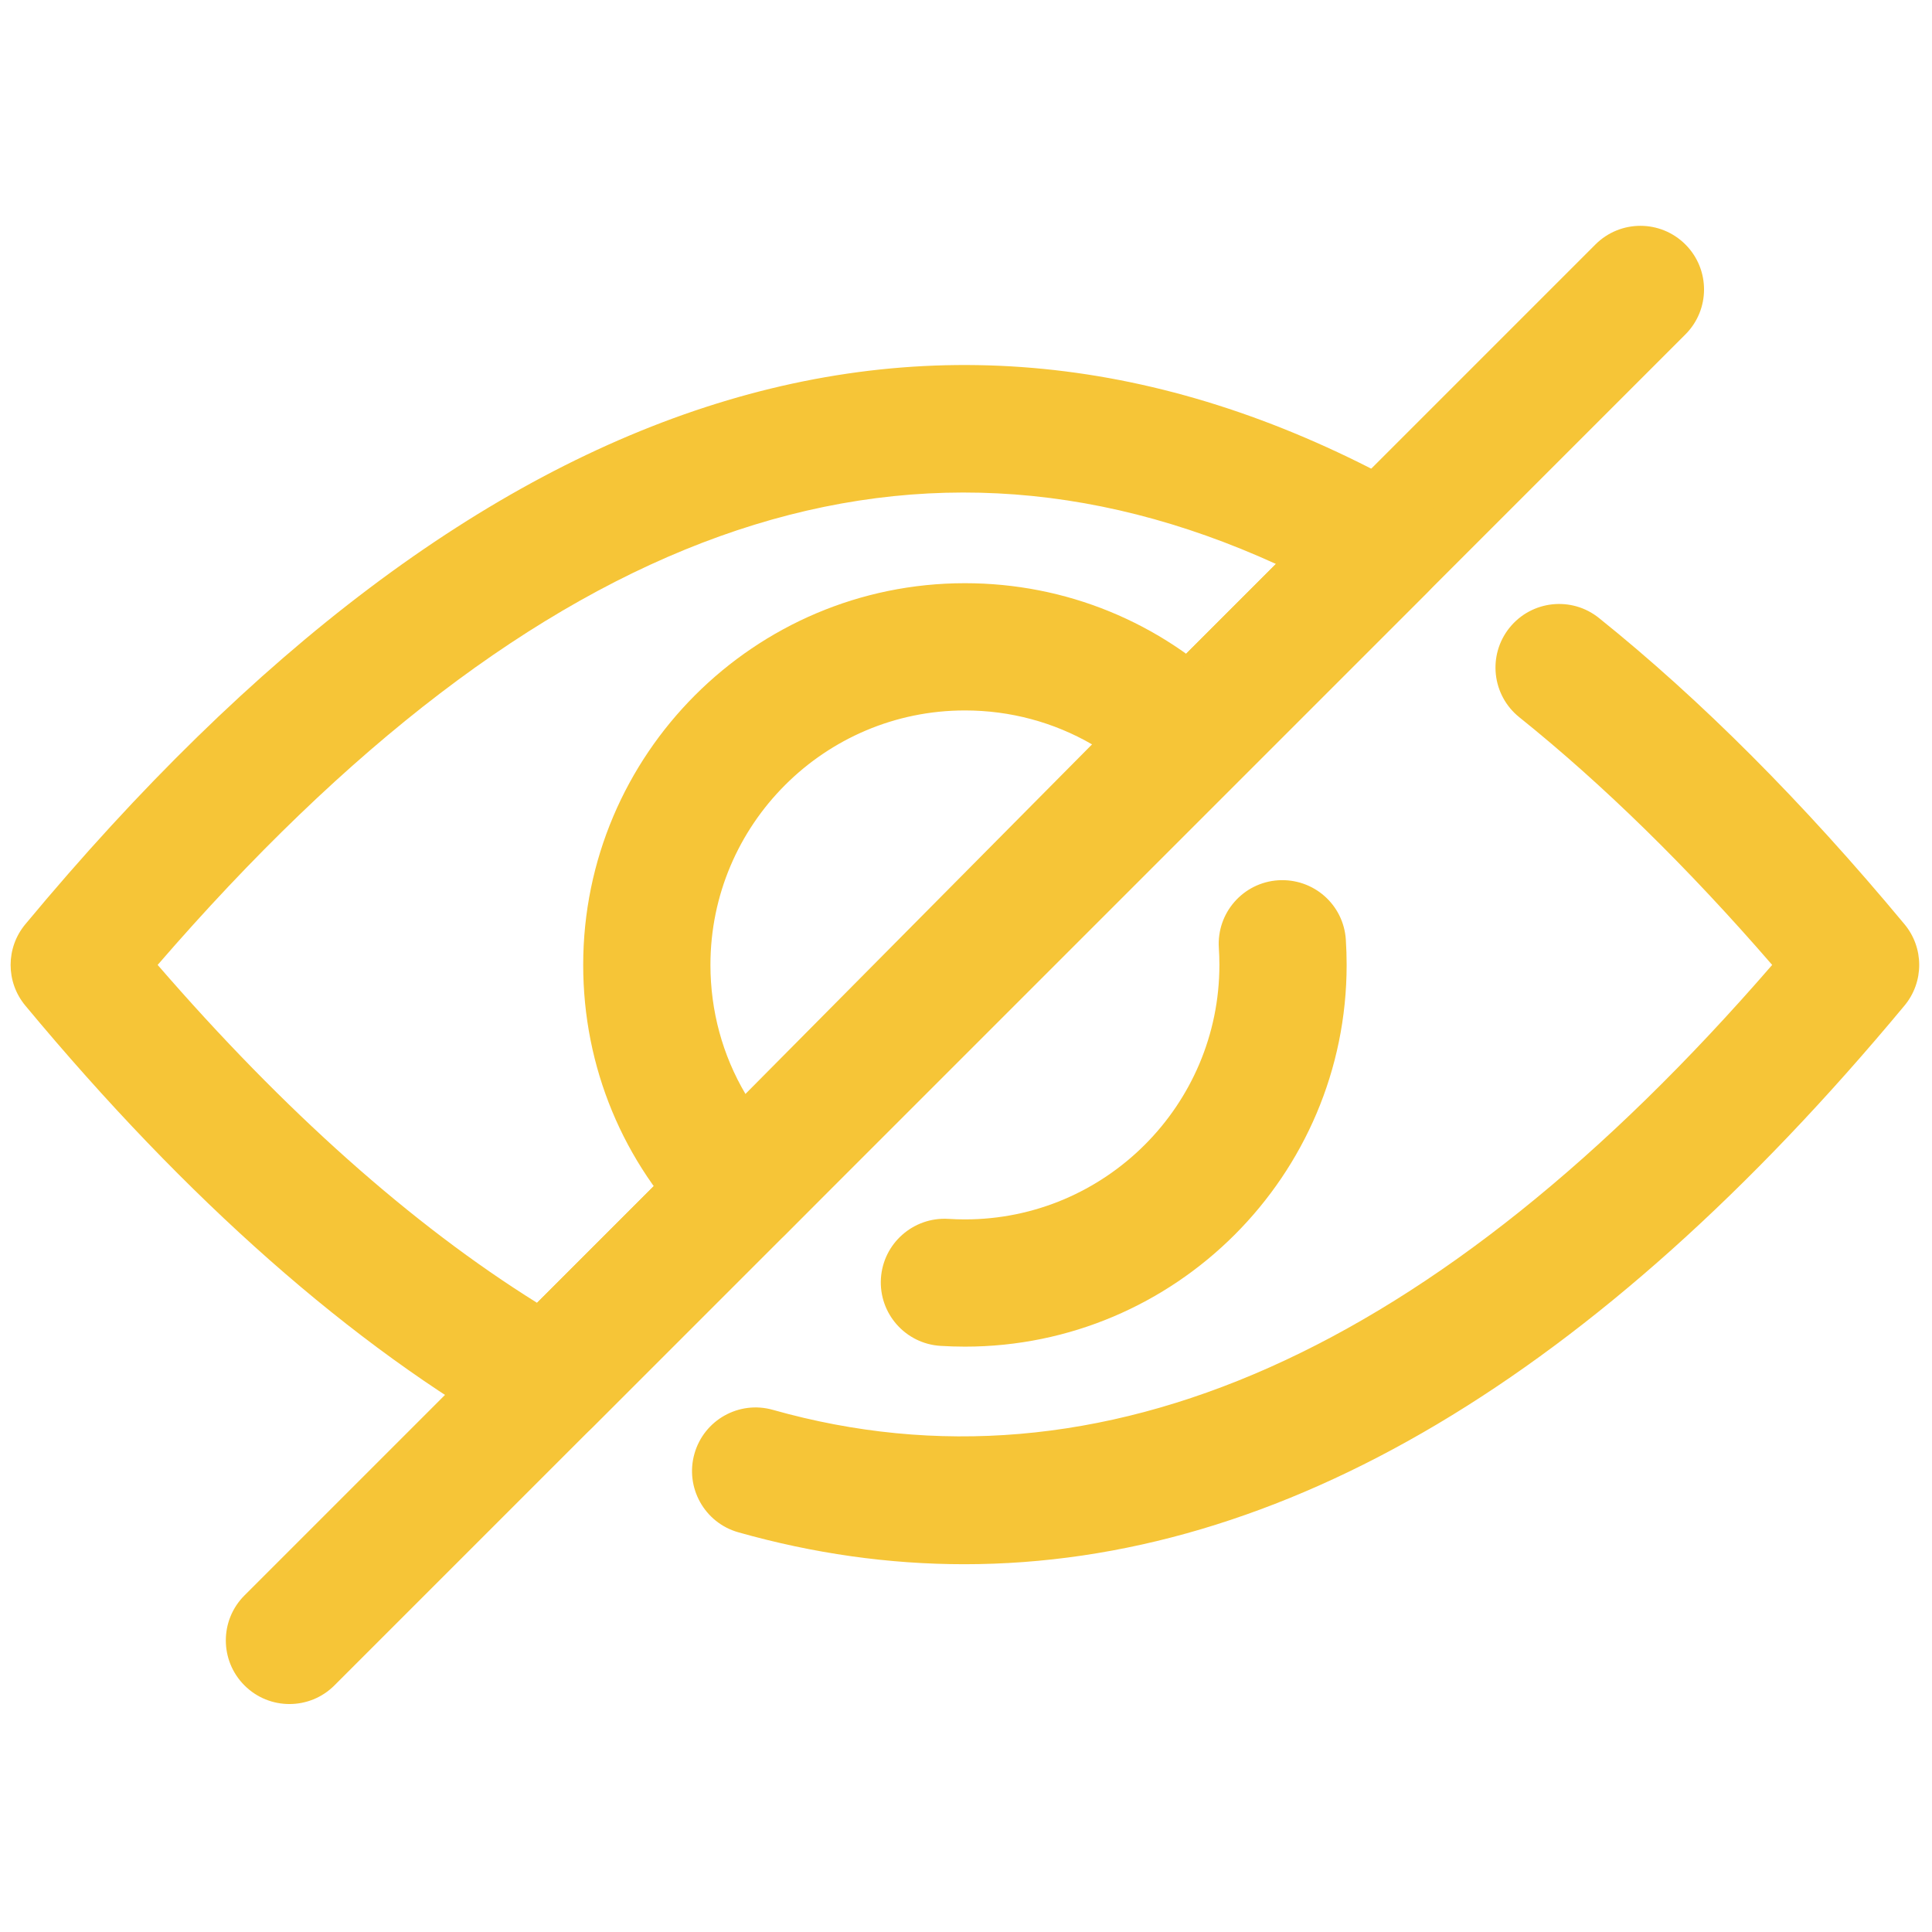
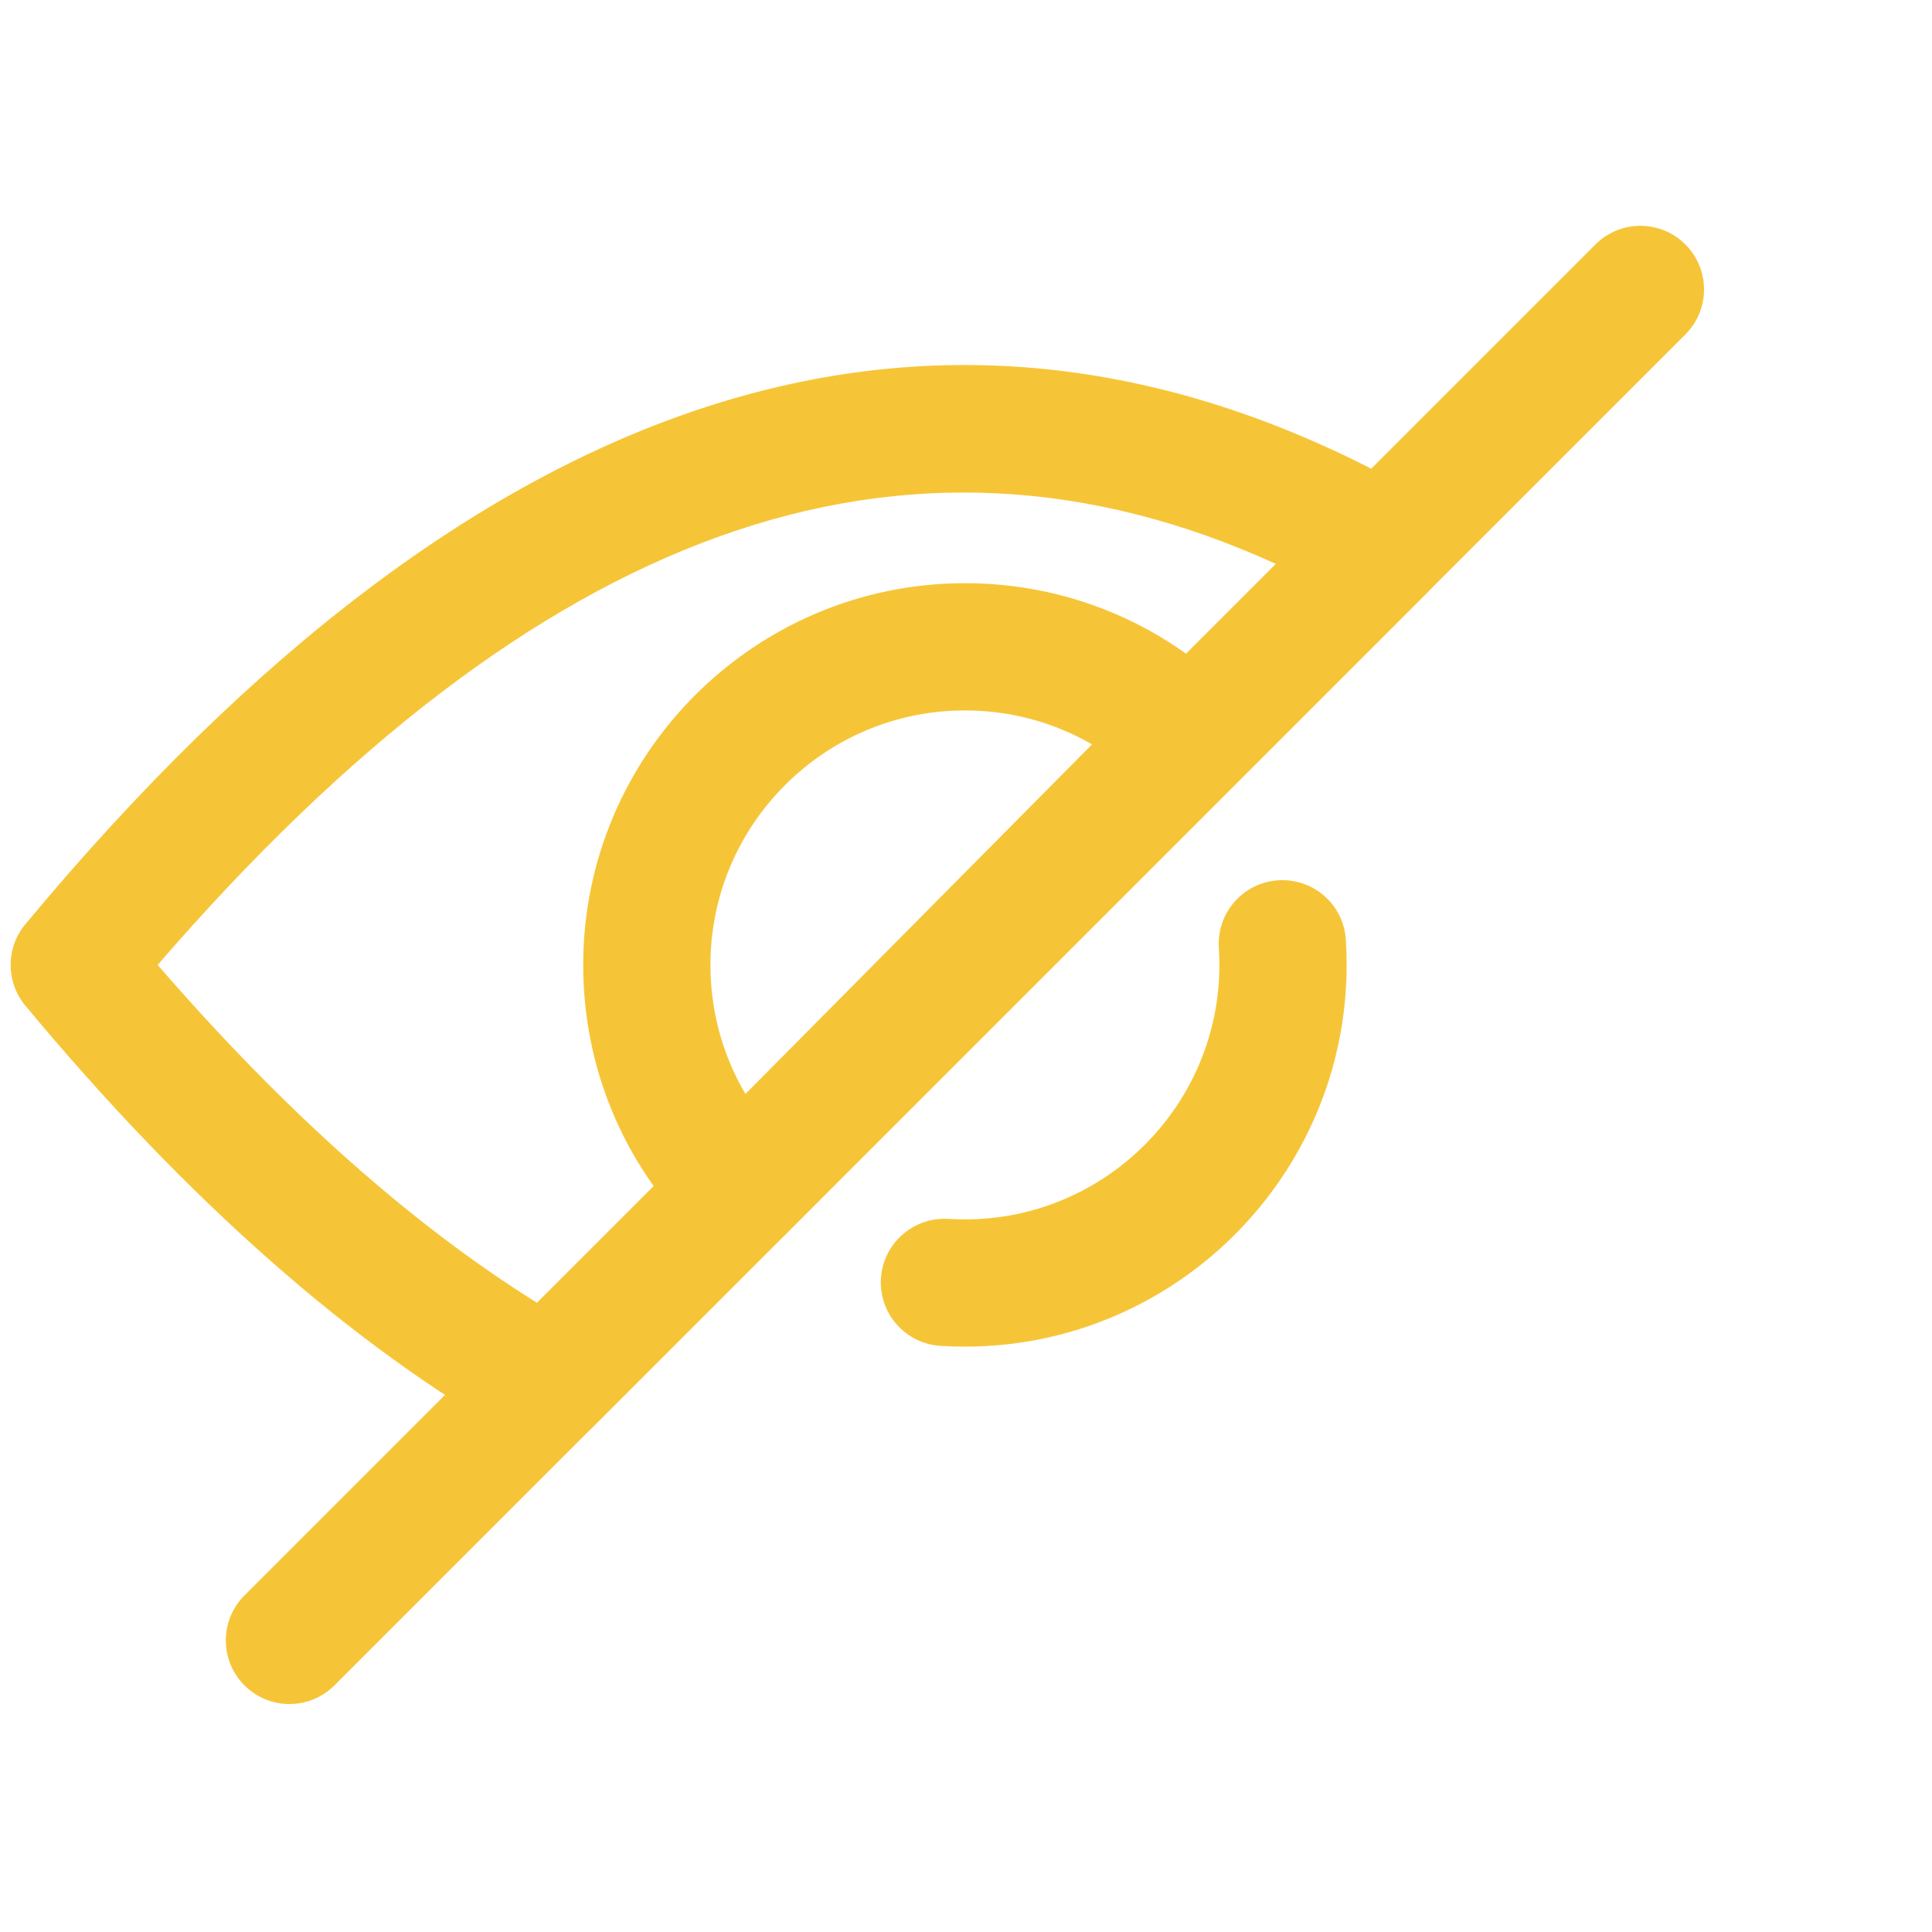
<svg xmlns="http://www.w3.org/2000/svg" version="1.1" width="256" height="256" viewBox="0 0 256 256" xml:space="preserve">
  <defs>
</defs>
  <g style="stroke: none; stroke-width: 0; stroke-dasharray: none; stroke-linecap: butt; stroke-linejoin: miter; stroke-miterlimit: 10; fill: none; fill-rule: nonzero; opacity: 1;" transform="translate(1.407 1.407) scale(2.81 2.81)">
    <path d="M 13.148 79.853 c -0.768 0 -1.536 -0.293 -2.121 -0.879 c -1.172 -1.171 -1.172 -3.071 0 -4.242 l 63.705 -63.705 c 1.172 -1.172 3.07 -1.172 4.242 0 c 1.172 1.171 1.172 3.071 0 4.242 L 15.269 78.974 C 14.684 79.56 13.916 79.853 13.148 79.853 z" style="stroke: none; stroke-width: 1; stroke-dasharray: none; stroke-linecap: butt; stroke-linejoin: miter; stroke-miterlimit: 10; fill: #f6c537; fill-rule: nonzero; opacity: 1;" transform=" matrix(1 0 0 1 0 0) " stroke-linecap="round" />
    <path d="M 25.296 67.703 c -0.504 0 -1.012 -0.127 -1.474 -0.388 C 16.105 62.961 8.323 56.098 0.693 46.918 c -0.924 -1.112 -0.924 -2.724 0 -3.835 c 21.533 -25.904 43.565 -32.767 65.485 -20.399 c 0.816 0.461 1.371 1.277 1.498 2.207 s -0.188 1.864 -0.852 2.527 L 27.418 66.824 C 26.841 67.402 26.073 67.703 25.296 67.703 z M 6.933 45 c 5.972 6.896 11.974 12.242 17.891 15.934 l 34.842 -34.842 C 42.131 18.098 24.824 24.311 6.933 45 z" style="stroke: none; stroke-width: 1; stroke-dasharray: none; stroke-linecap: butt; stroke-linejoin: miter; stroke-miterlimit: 10; fill: #f6c537; fill-rule: nonzero; opacity: 1;" transform=" matrix(1 0 0 1 0 0) " stroke-linecap="round" />
-     <path d="M 34.394 58.606 c -0.795 0 -1.558 -0.315 -2.121 -0.878 C 28.873 54.329 27 49.809 27 45 c 0 -9.925 8.075 -18 18 -18 c 4.749 0 9.23 1.833 12.617 5.163 c 0.569 0.56 0.893 1.322 0.897 2.12 s -0.308 1.565 -0.869 2.132 L 36.524 57.719 c -0.562 0.566 -1.326 0.886 -2.124 0.888 C 34.398 58.606 34.396 58.606 34.394 58.606 z M 45 33 c -6.617 0 -12 5.383 -12 12 c 0 2.175 0.574 4.261 1.651 6.085 L 50.995 34.6 C 49.19 33.556 47.136 33 45 33 z" style="stroke: none; stroke-width: 1; stroke-dasharray: none; stroke-linecap: butt; stroke-linejoin: miter; stroke-miterlimit: 10; fill: #f6c537; fill-rule: nonzero; opacity: 1;" transform=" matrix(1 0 0 1 0 0) " stroke-linecap="round" />
-     <path d="M 44.973 73.26 c -3.552 0 -7.104 -0.501 -10.657 -1.505 c -1.594 -0.45 -2.521 -2.108 -2.071 -3.703 c 0.45 -1.594 2.105 -2.524 3.703 -2.07 C 51.38 70.341 67.226 63.287 83.066 45 c -3.977 -4.592 -7.98 -8.514 -11.925 -11.68 c -1.292 -1.037 -1.499 -2.925 -0.462 -4.218 c 1.038 -1.292 2.927 -1.499 4.218 -0.462 c 4.796 3.849 9.644 8.708 14.409 14.442 c 0.925 1.111 0.925 2.724 0 3.835 C 74.743 64.438 59.874 73.26 44.973 73.26 z" style="stroke: none; stroke-width: 1; stroke-dasharray: none; stroke-linecap: butt; stroke-linejoin: miter; stroke-miterlimit: 10; fill: #f6c537; fill-rule: nonzero; opacity: 1;" transform=" matrix(1 0 0 1 0 0) " stroke-linecap="round" />
+     <path d="M 34.394 58.606 c -0.795 0 -1.558 -0.315 -2.121 -0.878 C 28.873 54.329 27 49.809 27 45 c 0 -9.925 8.075 -18 18 -18 c 4.749 0 9.23 1.833 12.617 5.163 c 0.569 0.56 0.893 1.322 0.897 2.12 s -0.308 1.565 -0.869 2.132 L 36.524 57.719 c -0.562 0.566 -1.326 0.886 -2.124 0.888 C 34.398 58.606 34.396 58.606 34.394 58.606 z M 45 33 c -6.617 0 -12 5.383 -12 12 c 0 2.175 0.574 4.261 1.651 6.085 L 50.995 34.6 C 49.19 33.556 47.136 33 45 33 " style="stroke: none; stroke-width: 1; stroke-dasharray: none; stroke-linecap: butt; stroke-linejoin: miter; stroke-miterlimit: 10; fill: #f6c537; fill-rule: nonzero; opacity: 1;" transform=" matrix(1 0 0 1 0 0) " stroke-linecap="round" />
    <path d="M 45 63 c -0.386 0 -0.77 -0.013 -1.149 -0.036 c -1.654 -0.101 -2.913 -1.523 -2.812 -3.178 c 0.102 -1.652 1.527 -2.909 3.178 -2.811 C 44.476 56.991 44.737 57 45 57 c 6.617 0 12 -5.383 12 -12 c 0 -0.27 -0.009 -0.538 -0.026 -0.803 c -0.107 -1.653 1.146 -3.081 2.799 -3.188 c 1.665 -0.103 3.082 1.146 3.189 2.799 C 62.987 44.202 63 44.599 63 45 C 63 54.925 54.925 63 45 63 z" style="stroke: none; stroke-width: 1; stroke-dasharray: none; stroke-linecap: butt; stroke-linejoin: miter; stroke-miterlimit: 10; fill: #f6c537; fill-rule: nonzero; opacity: 1;" transform=" matrix(1 0 0 1 0 0) " stroke-linecap="round" />
  </g>
</svg>